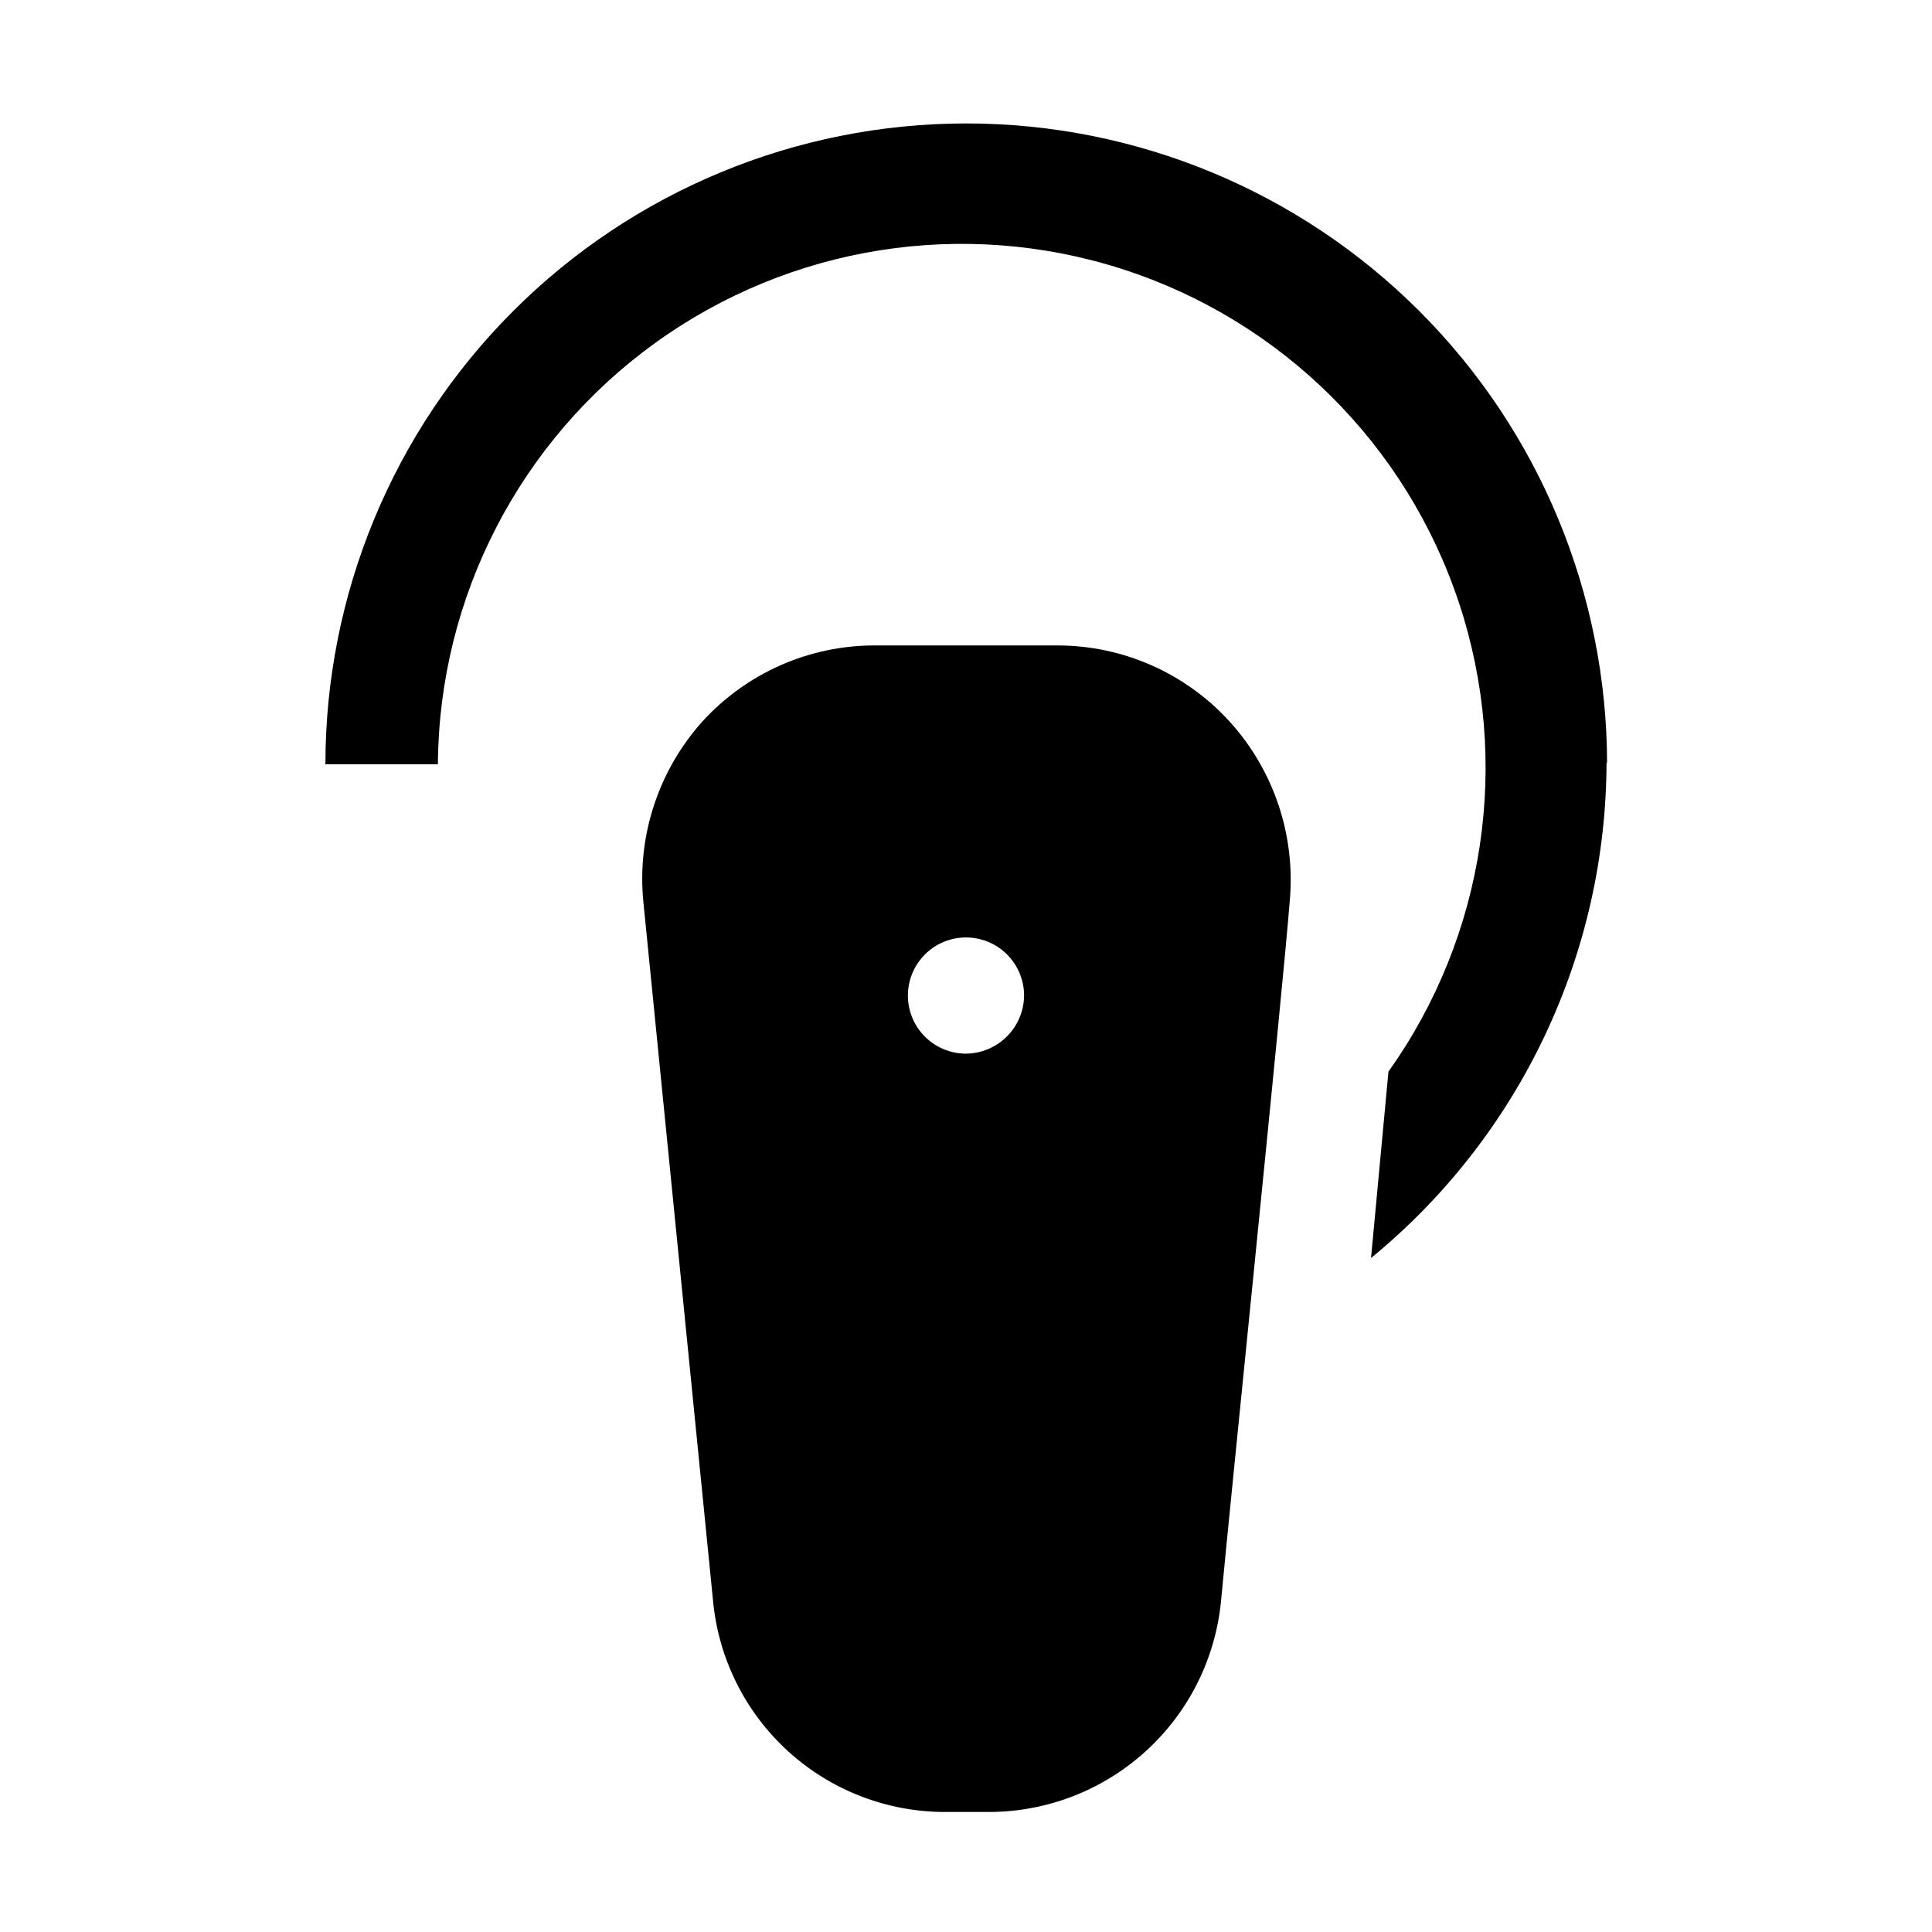
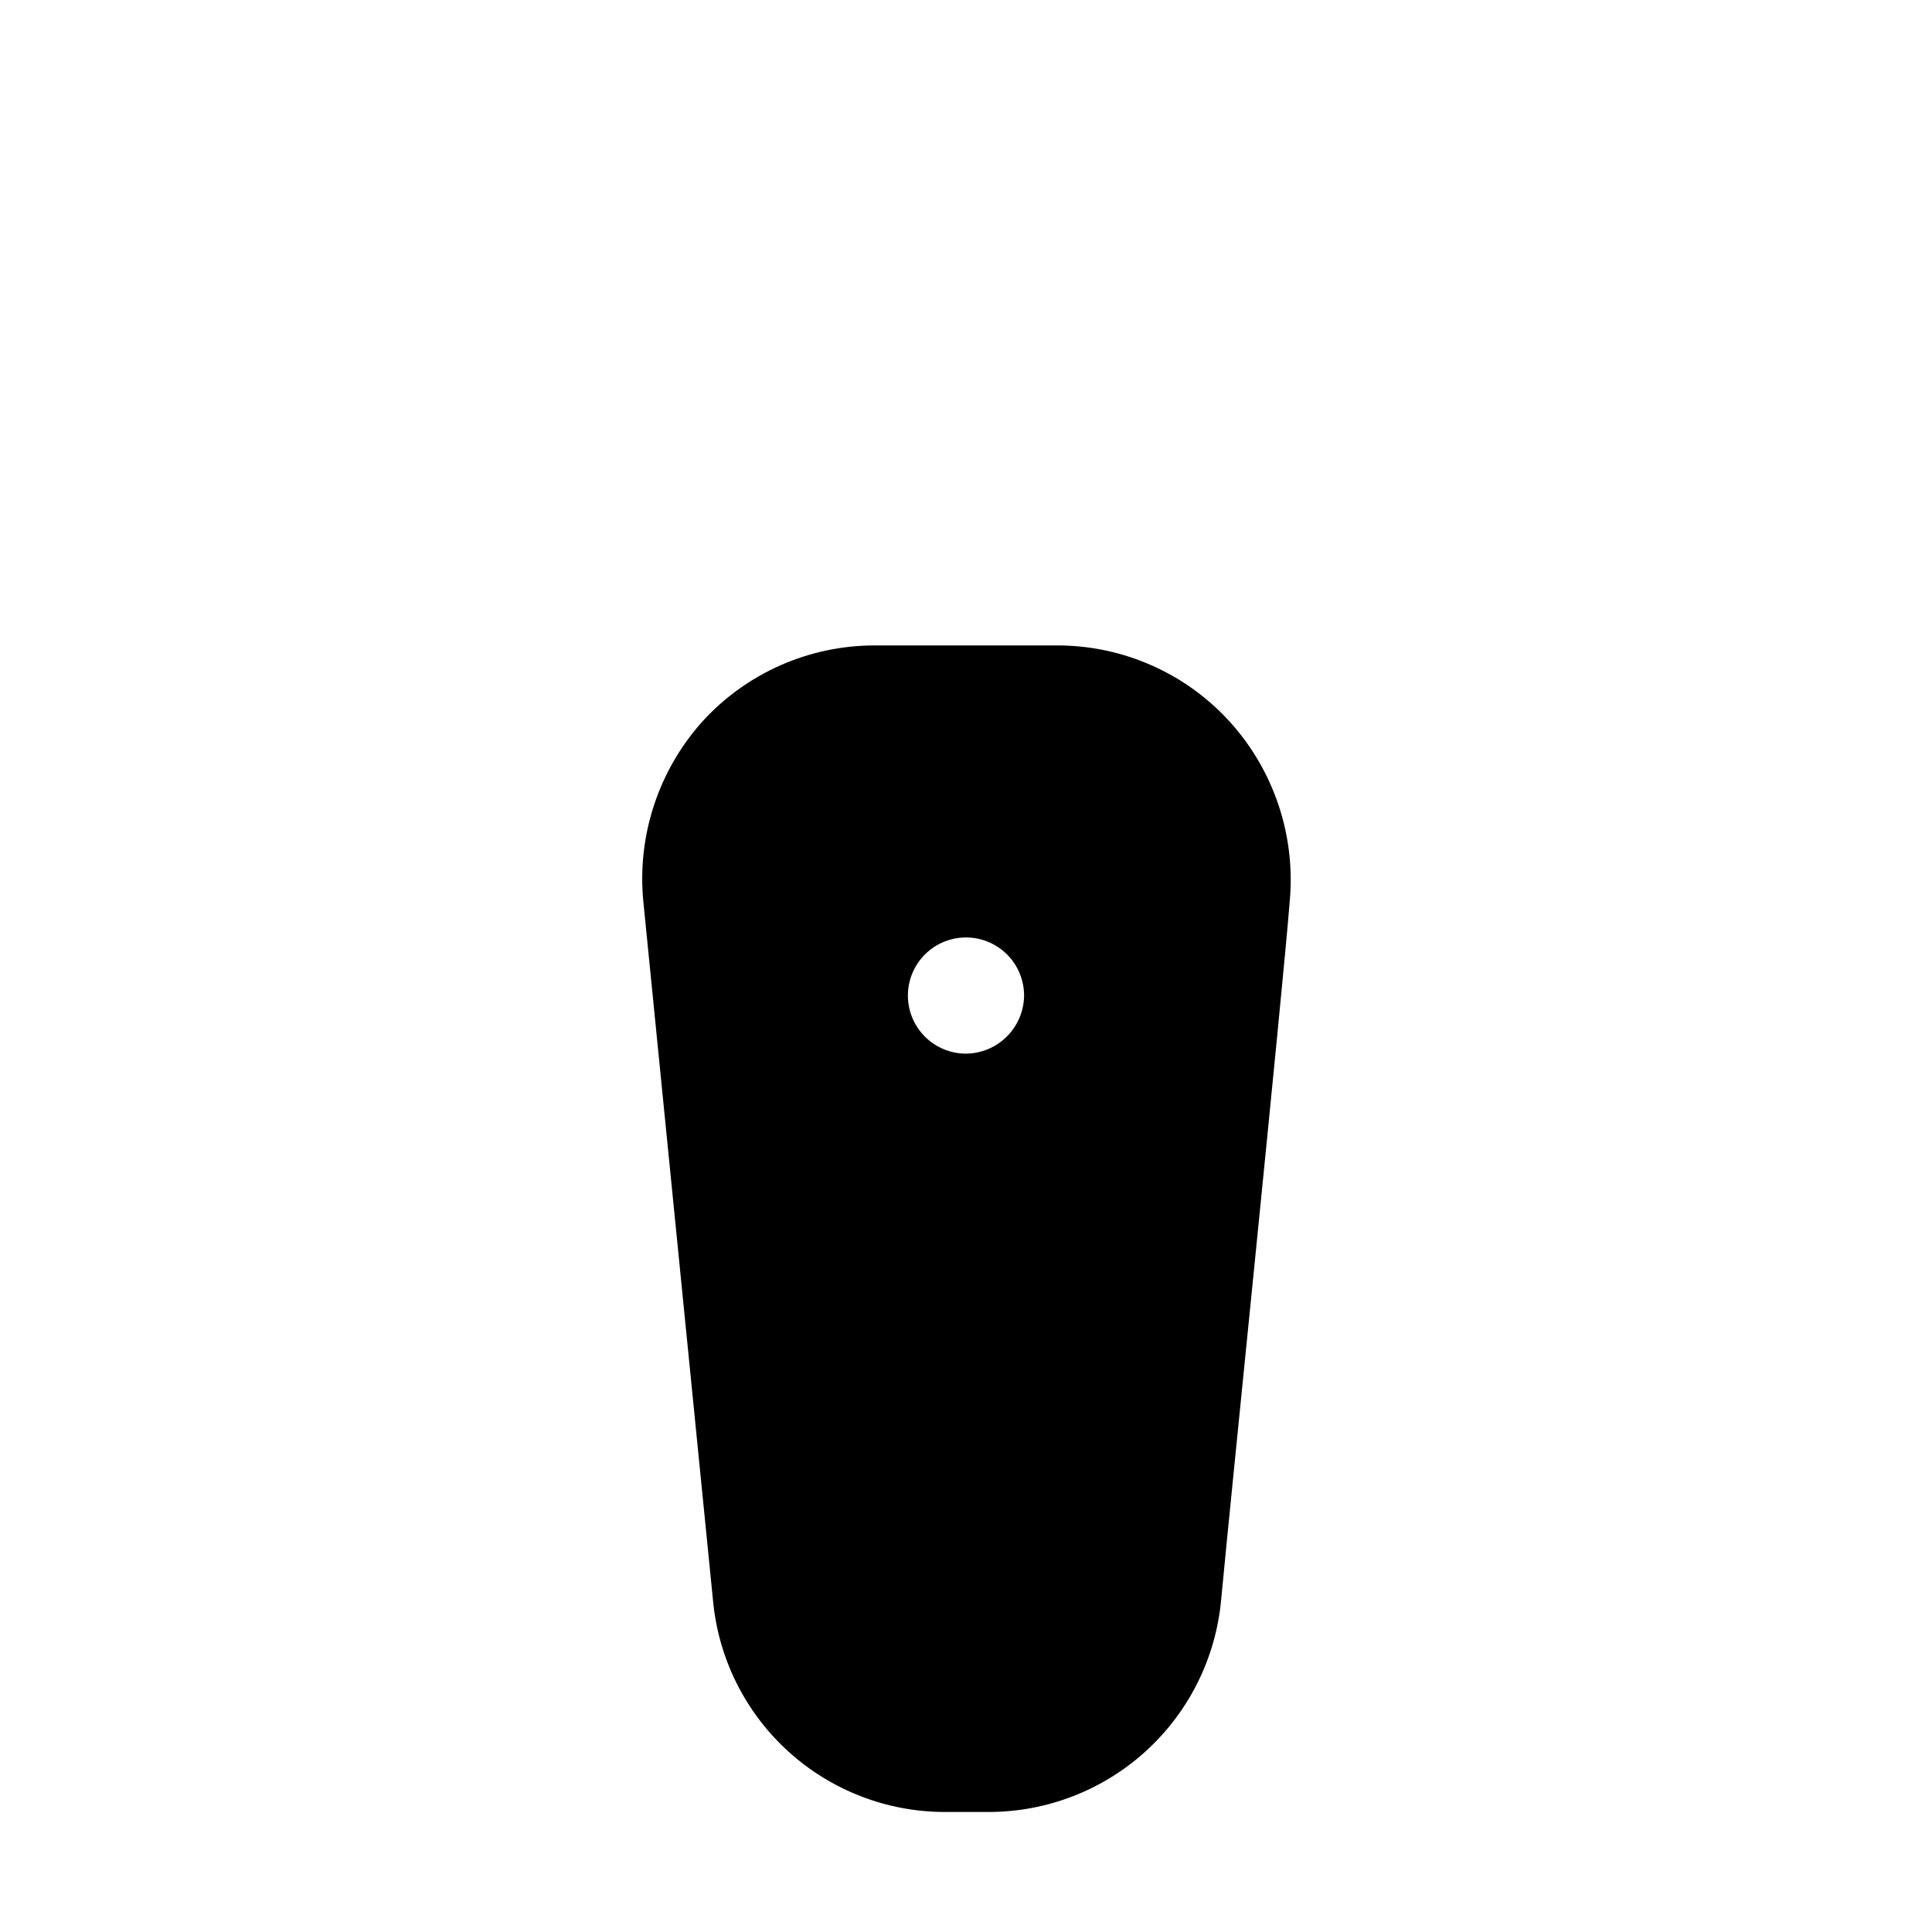
<svg xmlns="http://www.w3.org/2000/svg" fill="#000000" width="800px" height="800px" version="1.1" viewBox="144 144 512 512">
  <g>
-     <path d="m569.75 345.84c-0.031 25.176-5.648 50.035-16.441 72.781s-26.492 42.816-45.973 58.77l4.617-49.402c25.664-36.039 32.617-82.152 18.715-124.15-13.898-42.004-46.988-74.867-89.086-88.477-42.098-13.613-88.16-6.344-124.02 19.57-35.863 25.914-57.223 67.367-57.516 111.61h-29.809c0-45.039 17.895-88.238 49.742-120.09s75.043-49.738 120.09-49.738c45.039 0 88.234 17.891 120.08 49.738 31.852 31.848 49.742 75.047 49.742 120.09z" />
-     <path d="m469.97 335.34c-11.734-12.961-28.418-20.336-45.902-20.293h-48.422c-17.387 0.035-33.953 7.402-45.625 20.293-11.586 13-17.219 30.246-15.531 47.582 5.598 55.98 13.297 133.37 18.473 185.29 1.43 15.305 8.52 29.527 19.883 39.883 11.363 10.352 26.18 16.094 41.555 16.098h11.754c15.363-0.035 30.164-5.789 41.52-16.137 11.359-10.348 18.457-24.551 19.918-39.844 2.379-25.609 16.371-161.92 18.191-185.29 1.613-17.375-4.121-34.629-15.812-47.582zm-69.973 87.887c-4.086 0-8-1.621-10.887-4.508-2.887-2.891-4.508-6.805-4.508-10.887 0-4.082 1.621-8 4.508-10.887s6.801-4.508 10.887-4.508c4.082 0 7.996 1.621 10.883 4.508 2.887 2.887 4.512 6.805 4.512 10.887-0.039 4.07-1.672 7.965-4.551 10.844-2.879 2.879-6.773 4.512-10.844 4.551z" fill-rule="evenodd" />
+     <path d="m469.97 335.34c-11.734-12.961-28.418-20.336-45.902-20.293h-48.422c-17.387 0.035-33.953 7.402-45.625 20.293-11.586 13-17.219 30.246-15.531 47.582 5.598 55.98 13.297 133.37 18.473 185.29 1.43 15.305 8.52 29.527 19.883 39.883 11.363 10.352 26.18 16.094 41.555 16.098h11.754c15.363-0.035 30.164-5.789 41.52-16.137 11.359-10.348 18.457-24.551 19.918-39.844 2.379-25.609 16.371-161.92 18.191-185.29 1.613-17.375-4.121-34.629-15.812-47.582zm-69.973 87.887c-4.086 0-8-1.621-10.887-4.508-2.887-2.891-4.508-6.805-4.508-10.887 0-4.082 1.621-8 4.508-10.887s6.801-4.508 10.887-4.508c4.082 0 7.996 1.621 10.883 4.508 2.887 2.887 4.512 6.805 4.512 10.887-0.039 4.07-1.672 7.965-4.551 10.844-2.879 2.879-6.773 4.512-10.844 4.551" fill-rule="evenodd" />
  </g>
</svg>